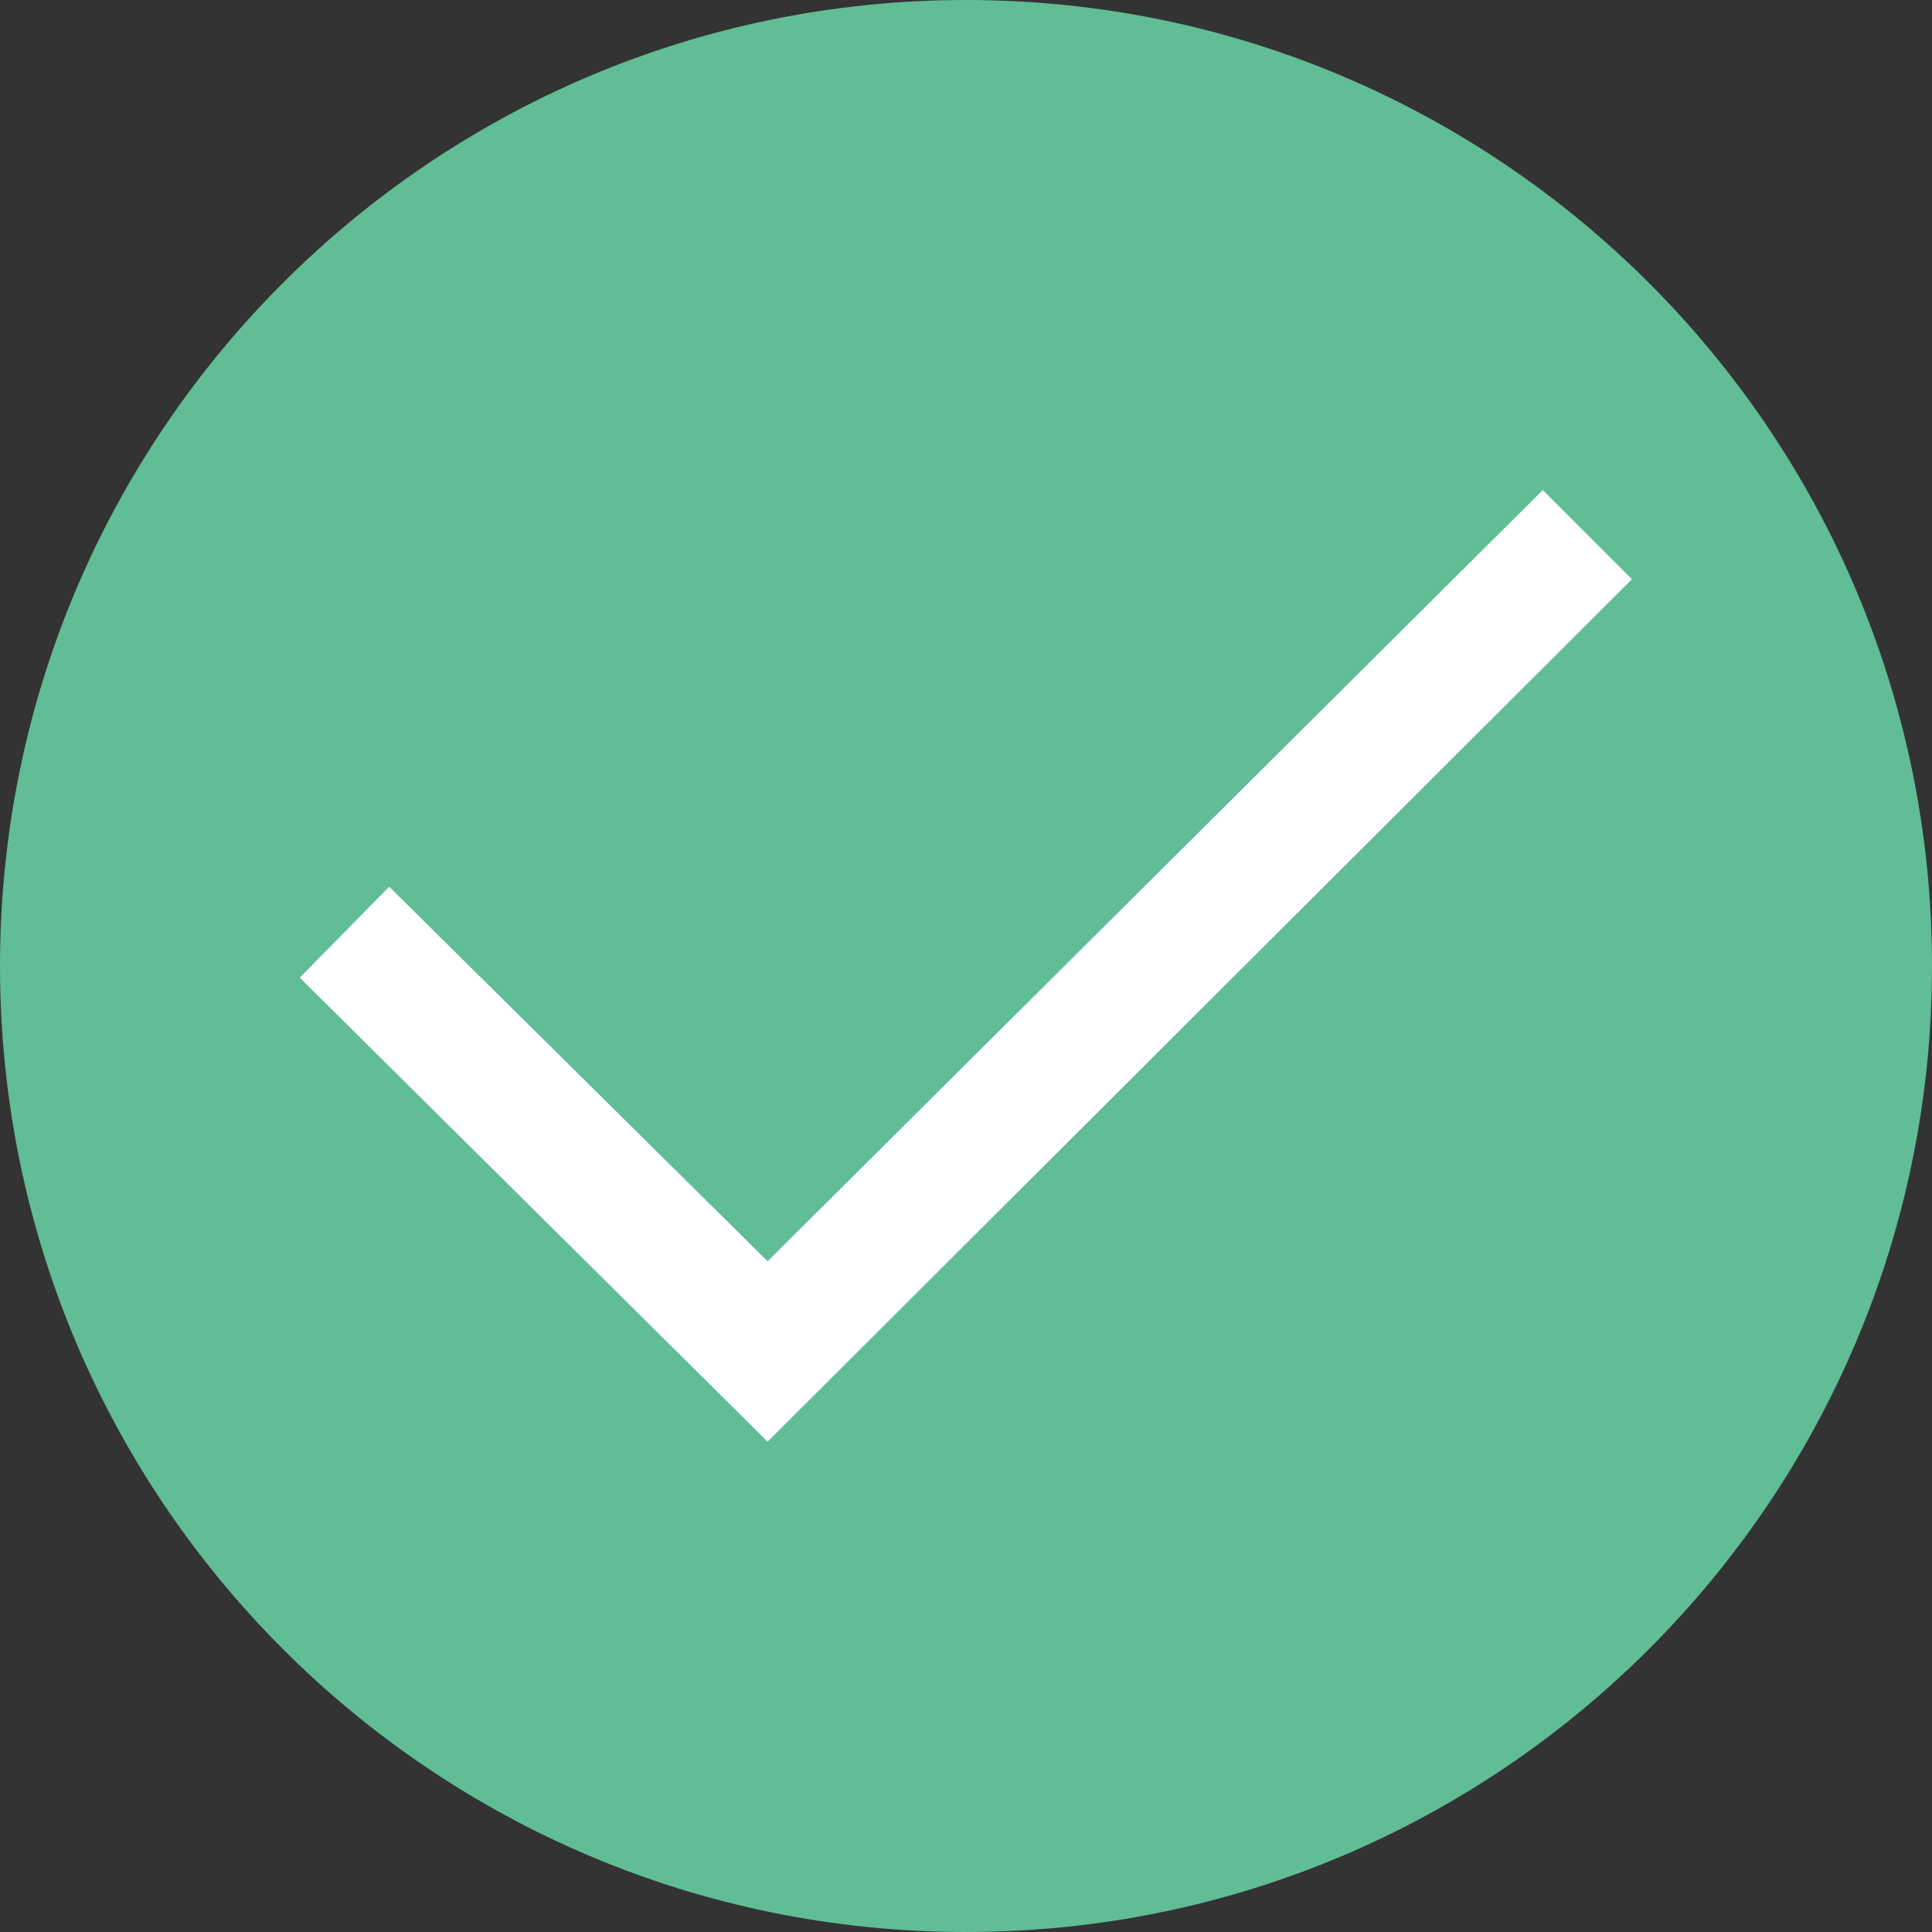
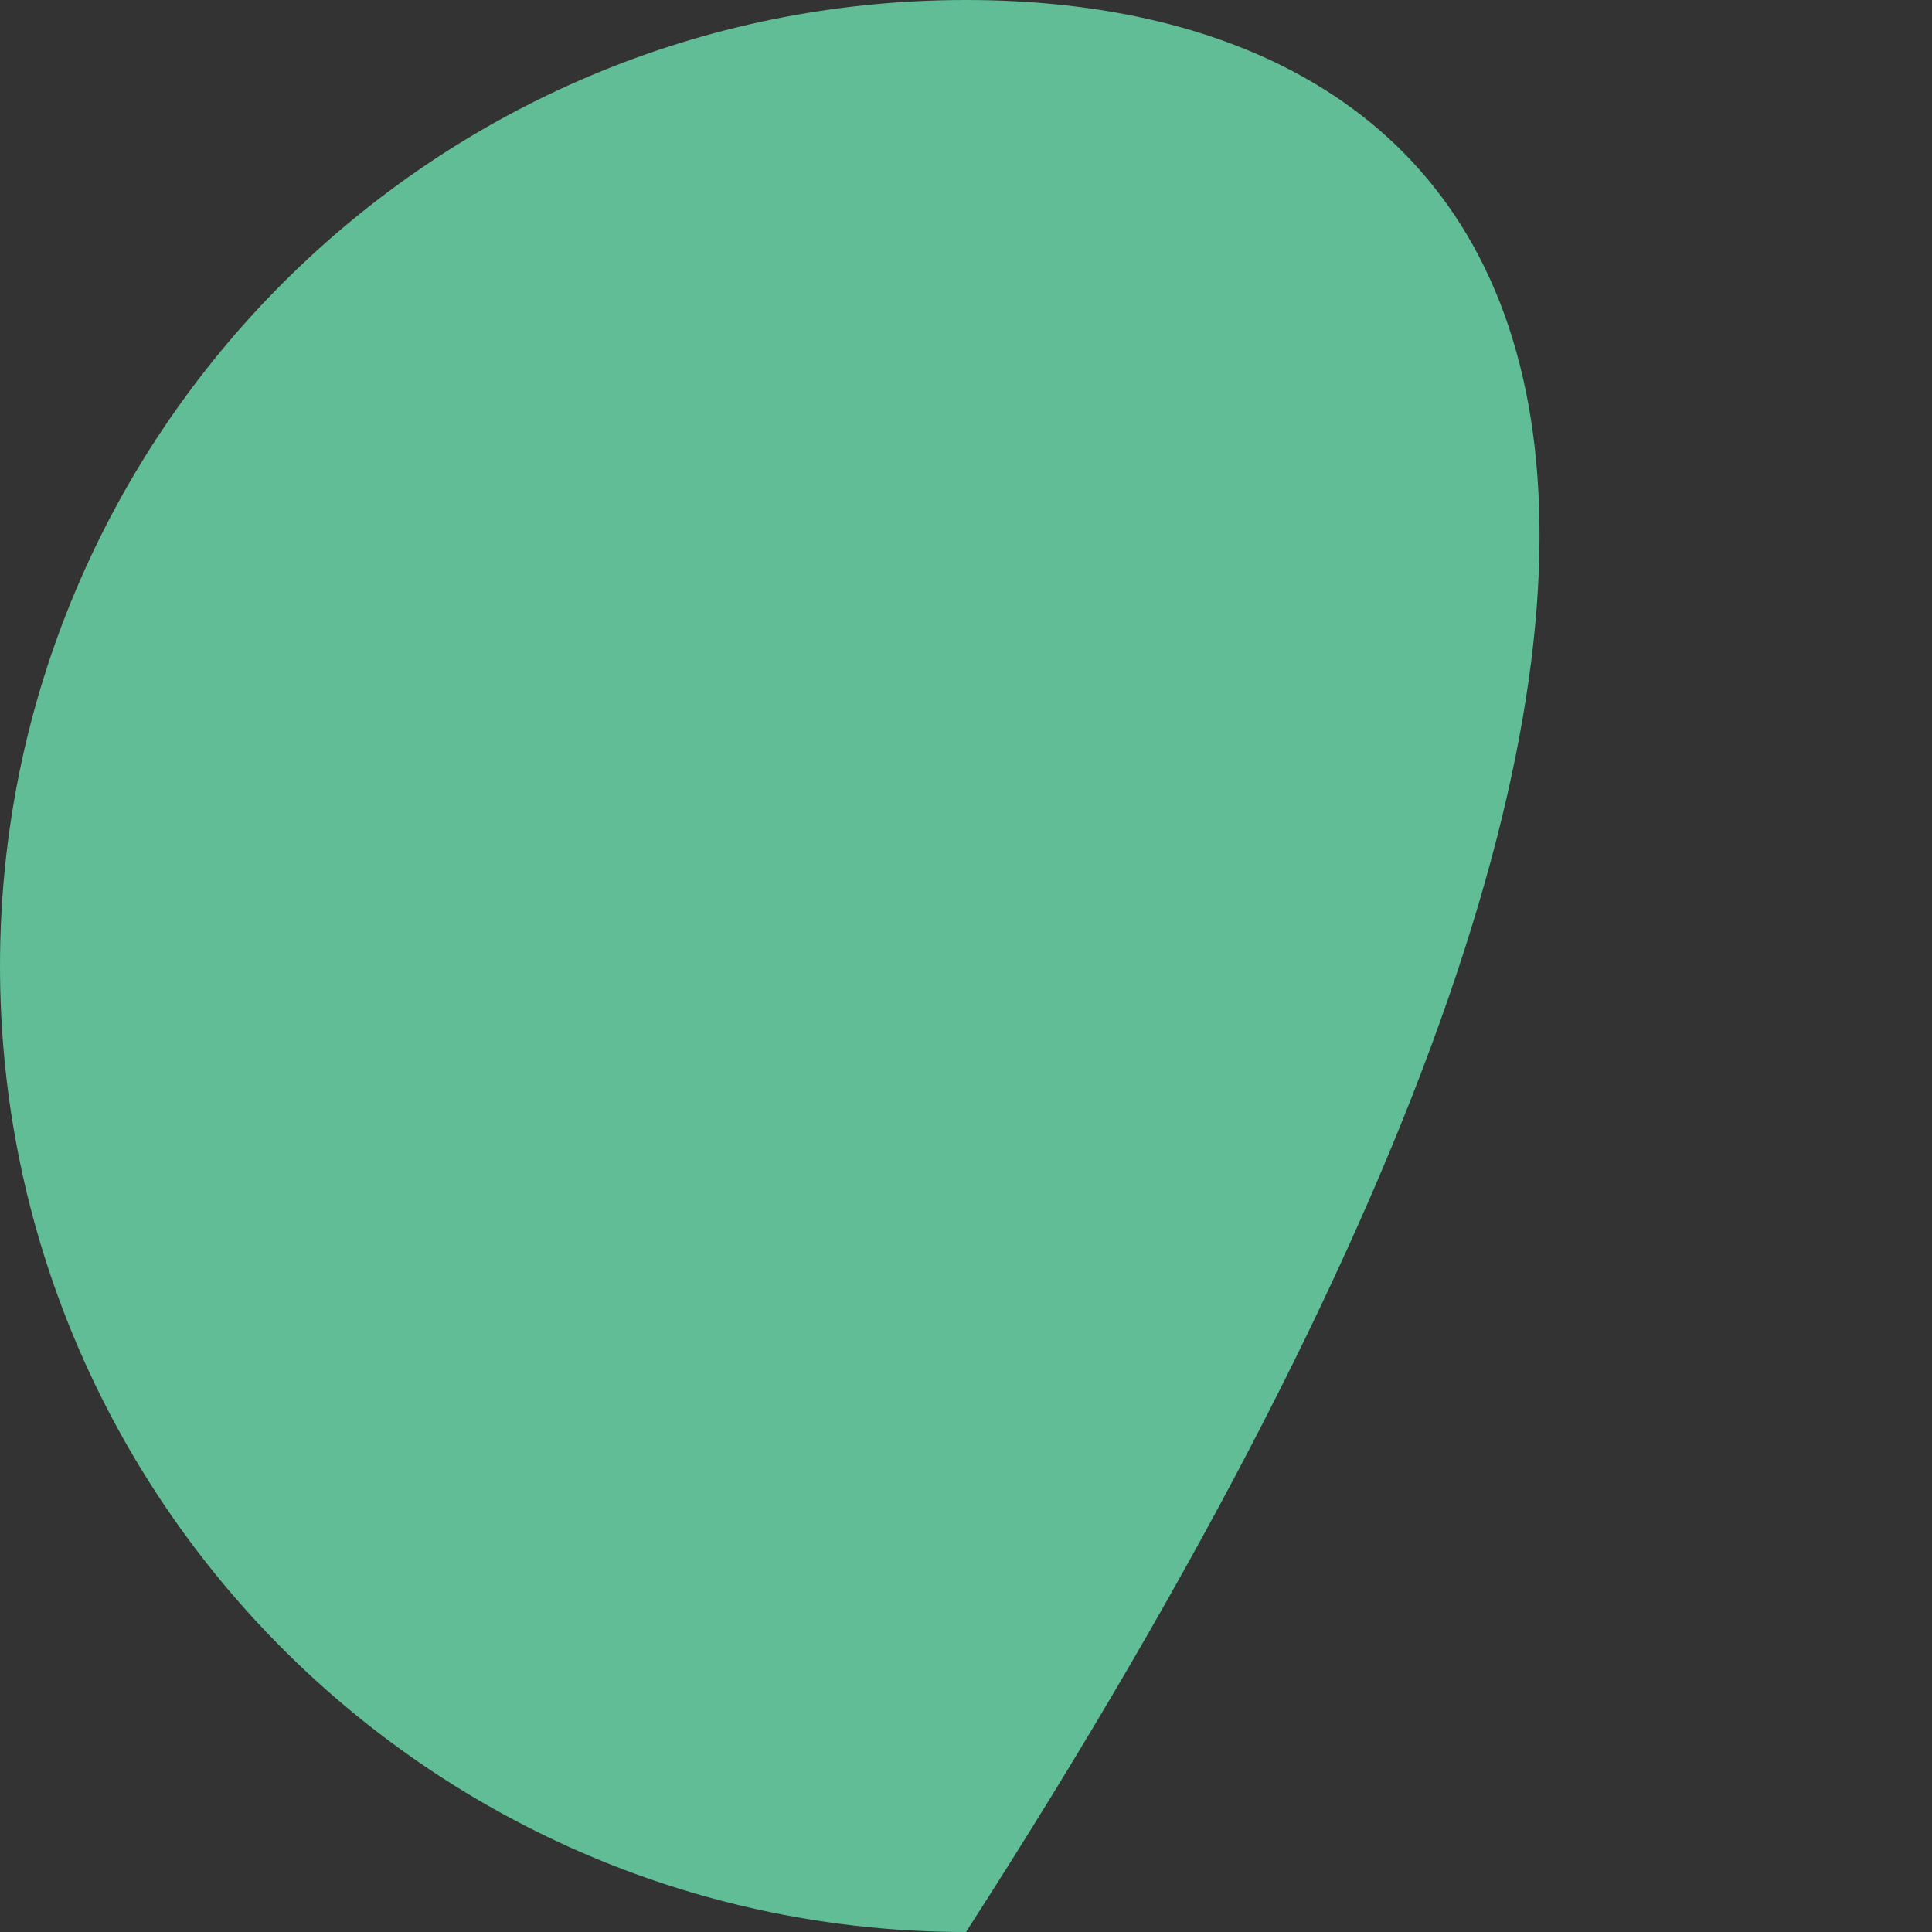
<svg xmlns="http://www.w3.org/2000/svg" width="25" height="25" viewBox="0 0 25 25" fill="none">
  <rect x="0" y="0" width="25" height="25" fill="#333333" stroke="none" />
  <g clip-path="url(#clip0_685_3618)">
-     <path d="M12.5 25C19.402 25 25 19.402 25 12.5C25 5.598 19.402 0 12.5 0C5.598 0 0 5.594 0 12.5C0 19.406 5.598 25 12.5 25Z" fill="#60BD96" />
-     <path d="M3.879 12.651L9.933 18.655L21.117 7.495L19.964 6.341L9.933 16.321L5.036 11.474L3.879 12.651Z" fill="white" />
+     <path d="M12.5 25C25 5.598 19.402 0 12.5 0C5.598 0 0 5.594 0 12.5C0 19.406 5.598 25 12.5 25Z" fill="#60BD96" />
  </g>
  <defs>
    <clipPath id="clip0_685_3618">
      <rect width="25" height="25" fill="white" />
    </clipPath>
  </defs>
</svg>